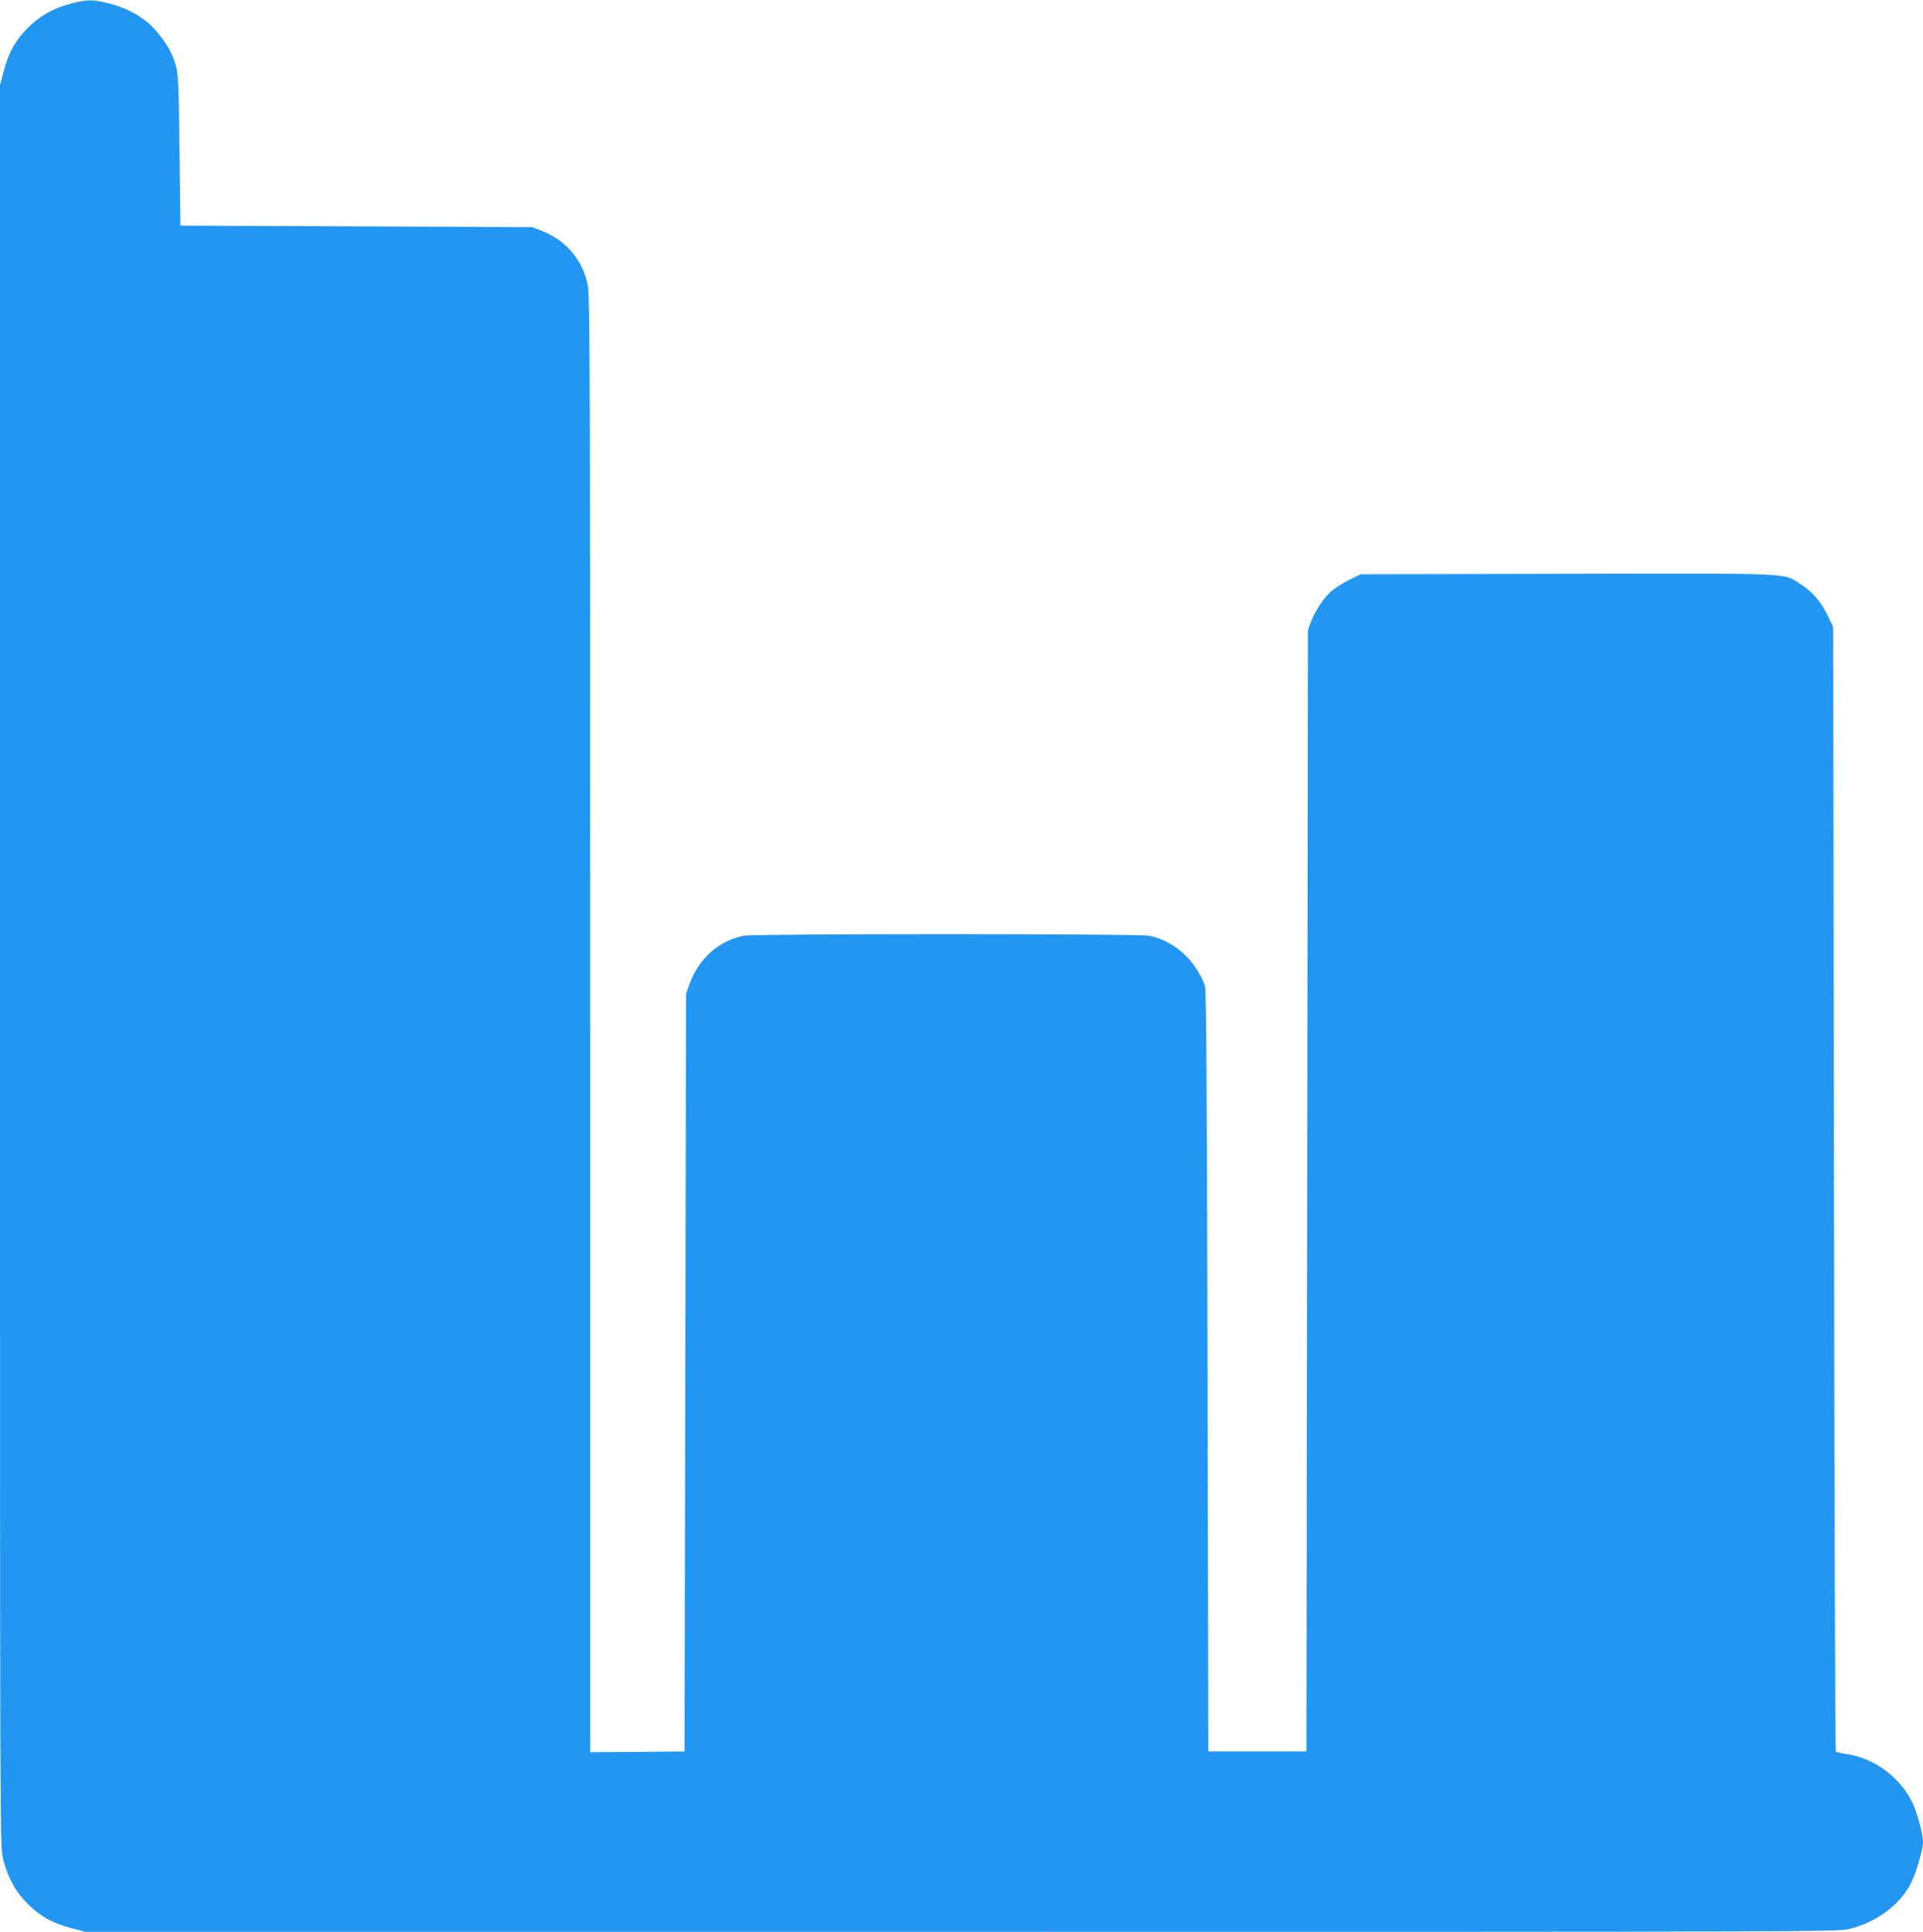
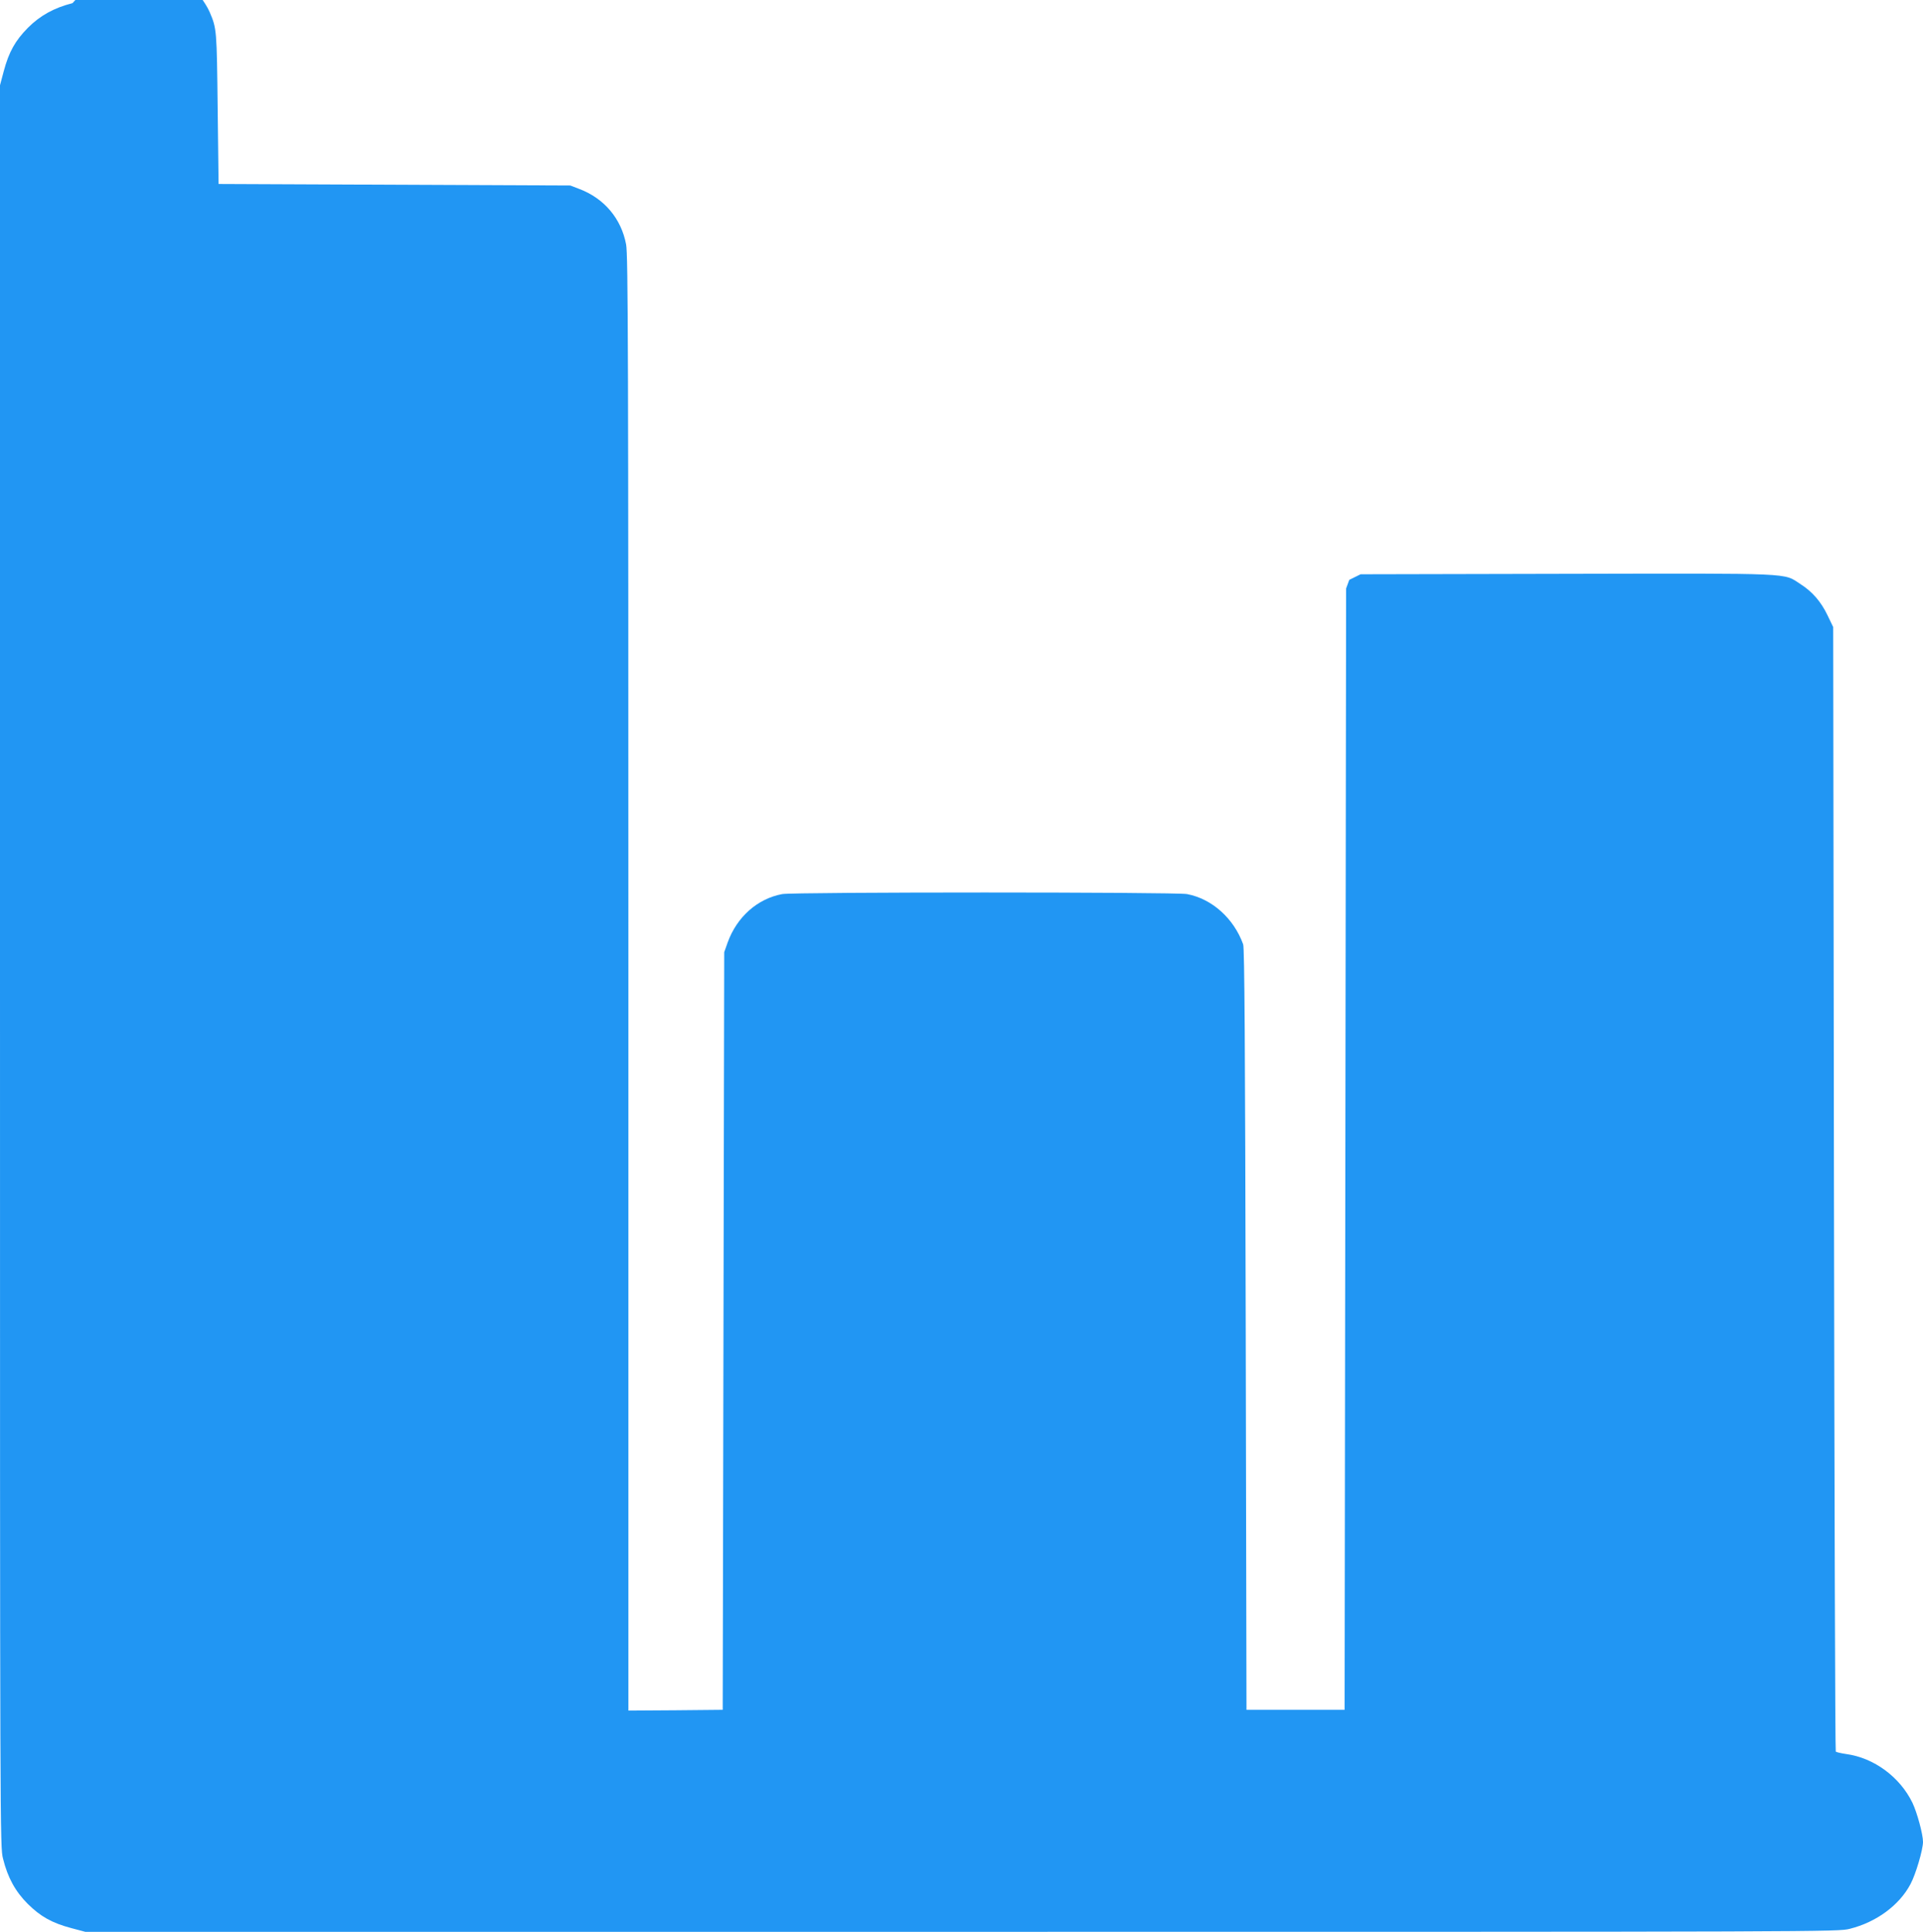
<svg xmlns="http://www.w3.org/2000/svg" version="1.0" width="1274pt" height="1280pt" viewBox="0 0 1274 1280" preserveAspectRatio="xMidYMid meet">
  <g transform="translate(0,1280) scale(0.1,-0.1)" fill="#2196f3" stroke="none">
-     <path d="M480 12779 c-122 -31 -214 -82 -295 -163 -84 -85 -126 -160 -160 -287 l-25 -94 0 -5835 c0 -5790 0 -5836 20 -5915 31 -126 82 -218 164 -300 85 -84 160 -126 287 -160 l94 -25 5805 0 c5760 0 5806 0 5885 20 176 44 328 156 402 296 35 65 83 229 83 280 0 50 -39 194 -70 259 -83 171 -255 298 -439 323 -34 5 -64 12 -69 16 -4 4 -9 1682 -12 3729 l-5 3722 -37 77 c-43 90 -100 157 -180 208 -116 75 -22 71 -1549 68 l-1365 -3 -75 -37 c-40 -20 -93 -53 -115 -72 -52 -44 -109 -130 -138 -204 l-21 -57 -5 -3715 -5 -3715 -325 0 -325 0 -5 2520 c-4 1884 -8 2528 -17 2552 -62 172 -207 302 -372 333 -74 14 -2608 14 -2682 0 -165 -31 -300 -152 -361 -320 l-23 -65 -5 -2510 -5 -2510 -312 -3 -313 -2 0 4819 c0 4180 -2 4829 -15 4895 -32 172 -146 306 -310 368 l-60 23 -1165 5 -1165 5 -6 500 c-6 523 -6 529 -53 639 -25 59 -100 159 -153 203 -74 62 -149 100 -253 128 -111 29 -149 30 -250 4z" />
+     <path d="M480 12779 c-122 -31 -214 -82 -295 -163 -84 -85 -126 -160 -160 -287 l-25 -94 0 -5835 c0 -5790 0 -5836 20 -5915 31 -126 82 -218 164 -300 85 -84 160 -126 287 -160 l94 -25 5805 0 c5760 0 5806 0 5885 20 176 44 328 156 402 296 35 65 83 229 83 280 0 50 -39 194 -70 259 -83 171 -255 298 -439 323 -34 5 -64 12 -69 16 -4 4 -9 1682 -12 3729 l-5 3722 -37 77 c-43 90 -100 157 -180 208 -116 75 -22 71 -1549 68 l-1365 -3 -75 -37 l-21 -57 -5 -3715 -5 -3715 -325 0 -325 0 -5 2520 c-4 1884 -8 2528 -17 2552 -62 172 -207 302 -372 333 -74 14 -2608 14 -2682 0 -165 -31 -300 -152 -361 -320 l-23 -65 -5 -2510 -5 -2510 -312 -3 -313 -2 0 4819 c0 4180 -2 4829 -15 4895 -32 172 -146 306 -310 368 l-60 23 -1165 5 -1165 5 -6 500 c-6 523 -6 529 -53 639 -25 59 -100 159 -153 203 -74 62 -149 100 -253 128 -111 29 -149 30 -250 4z" />
  </g>
</svg>